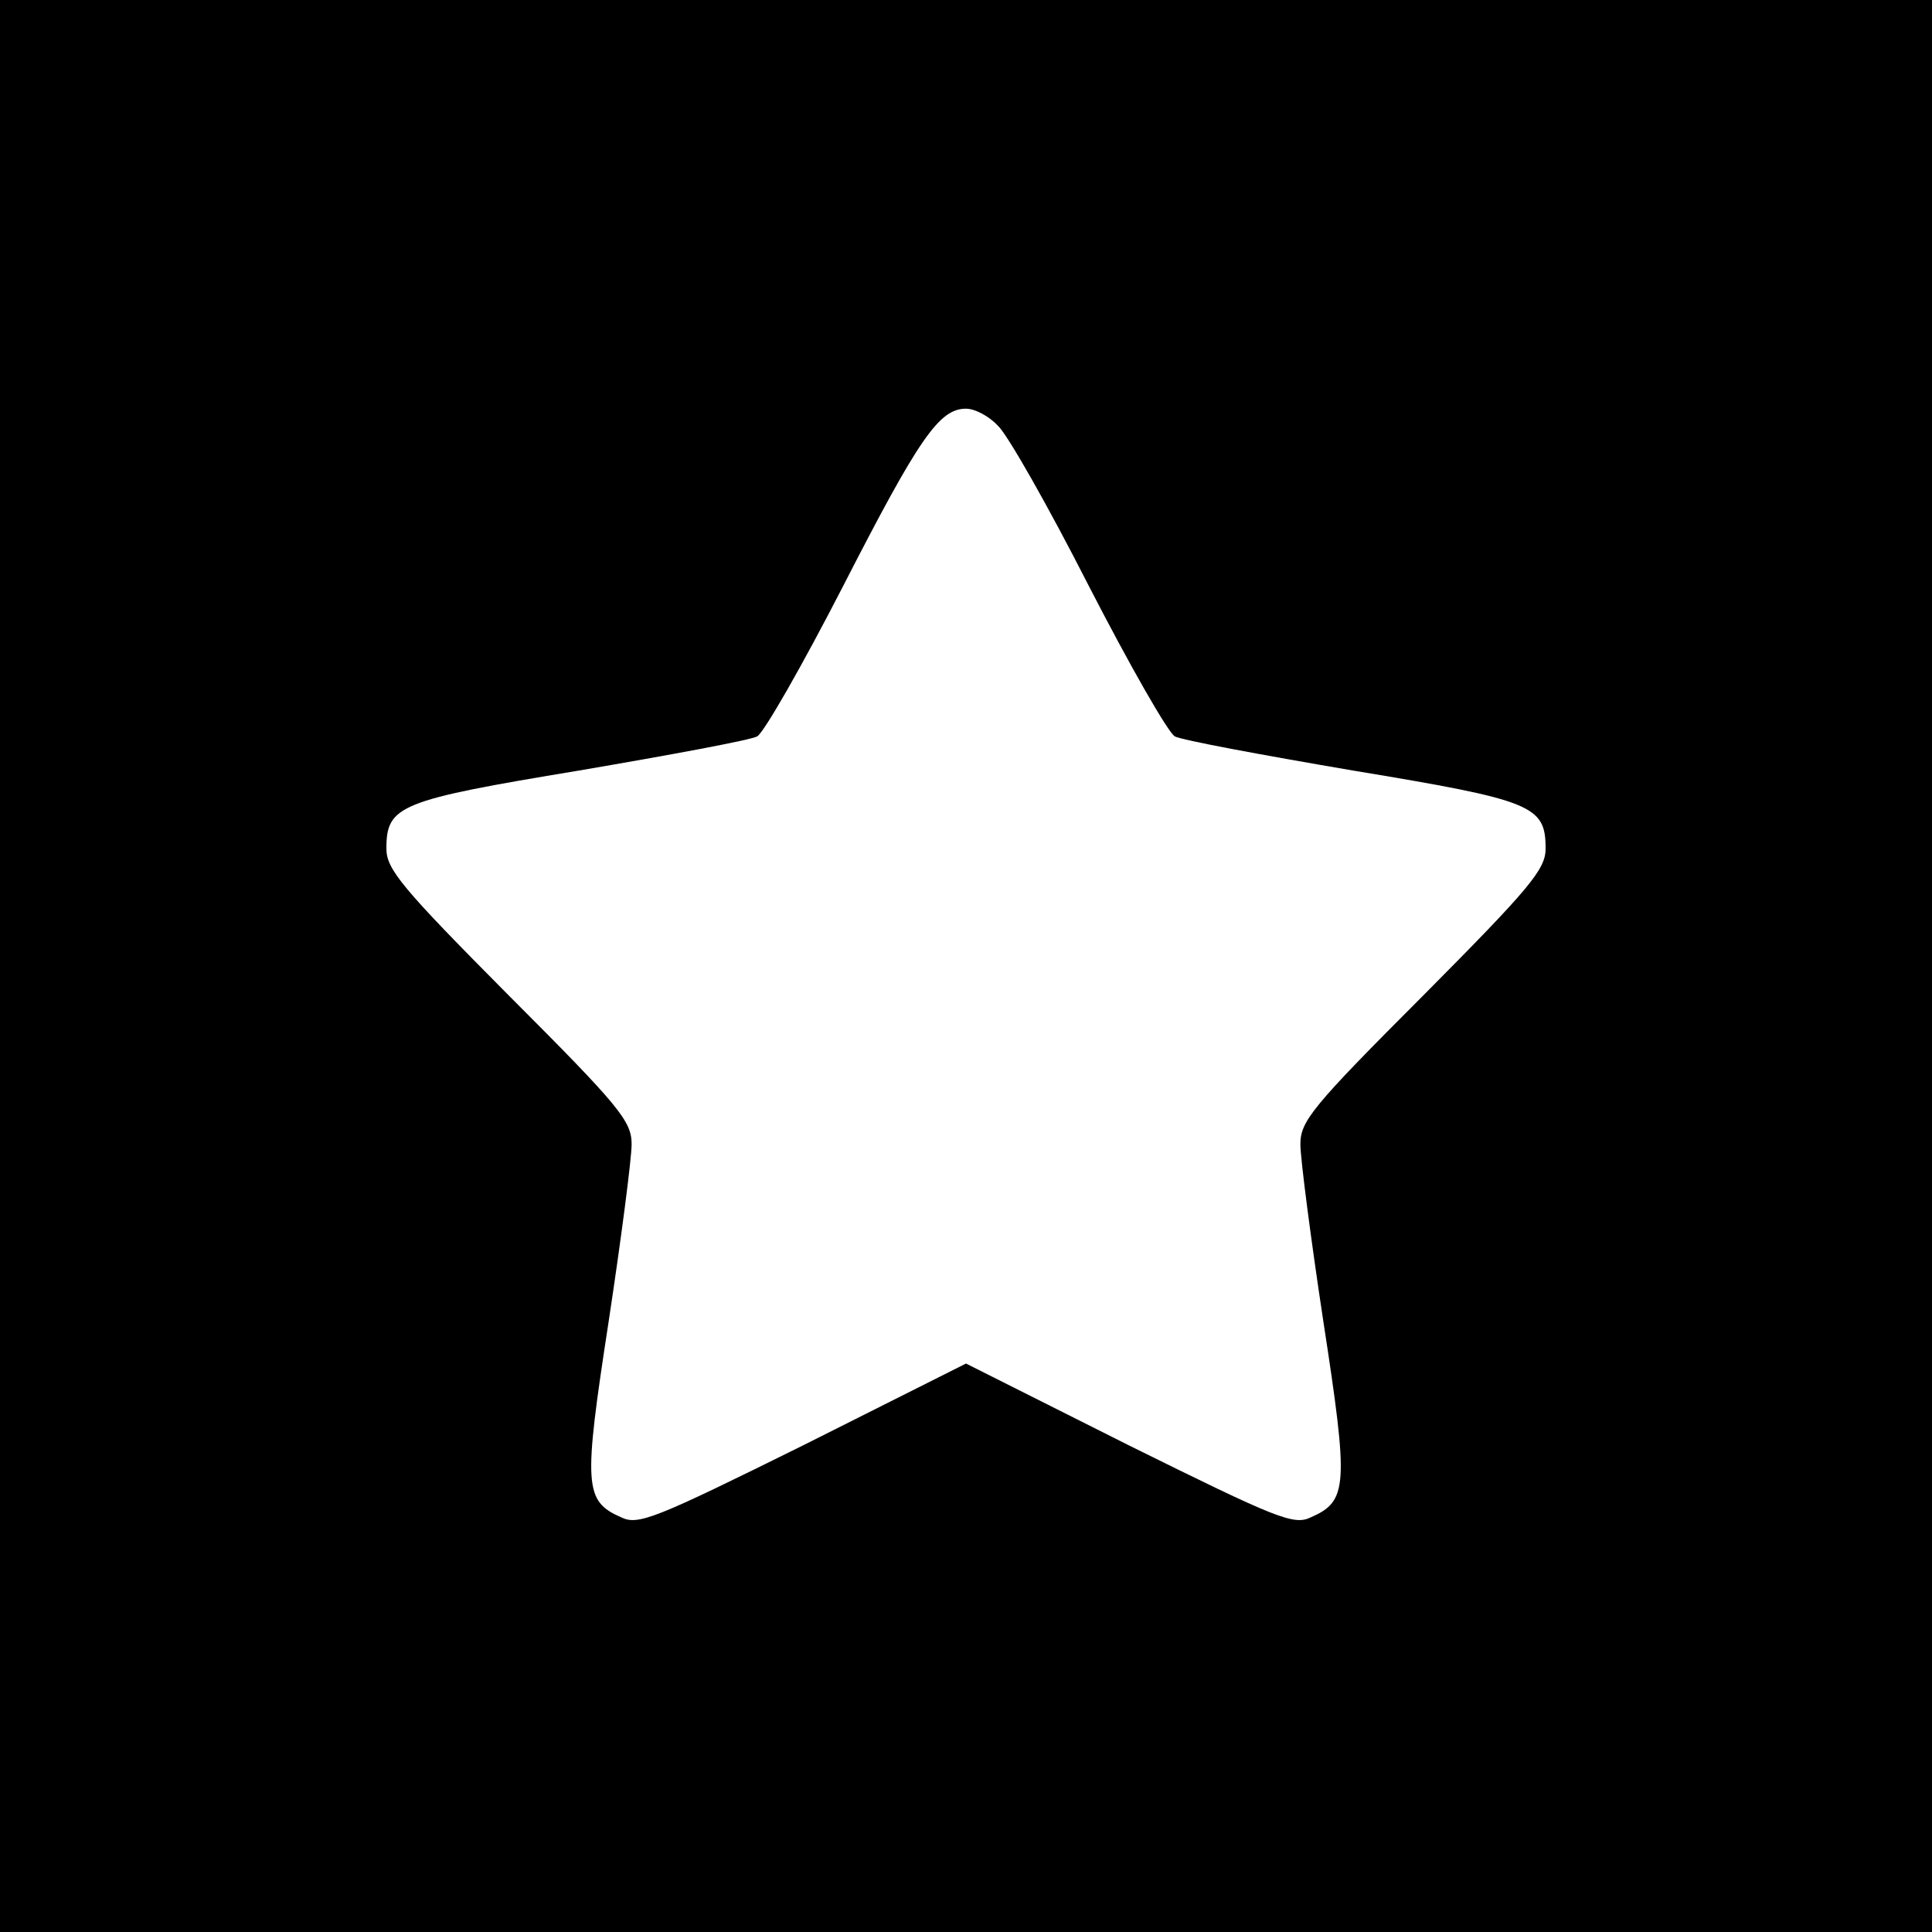
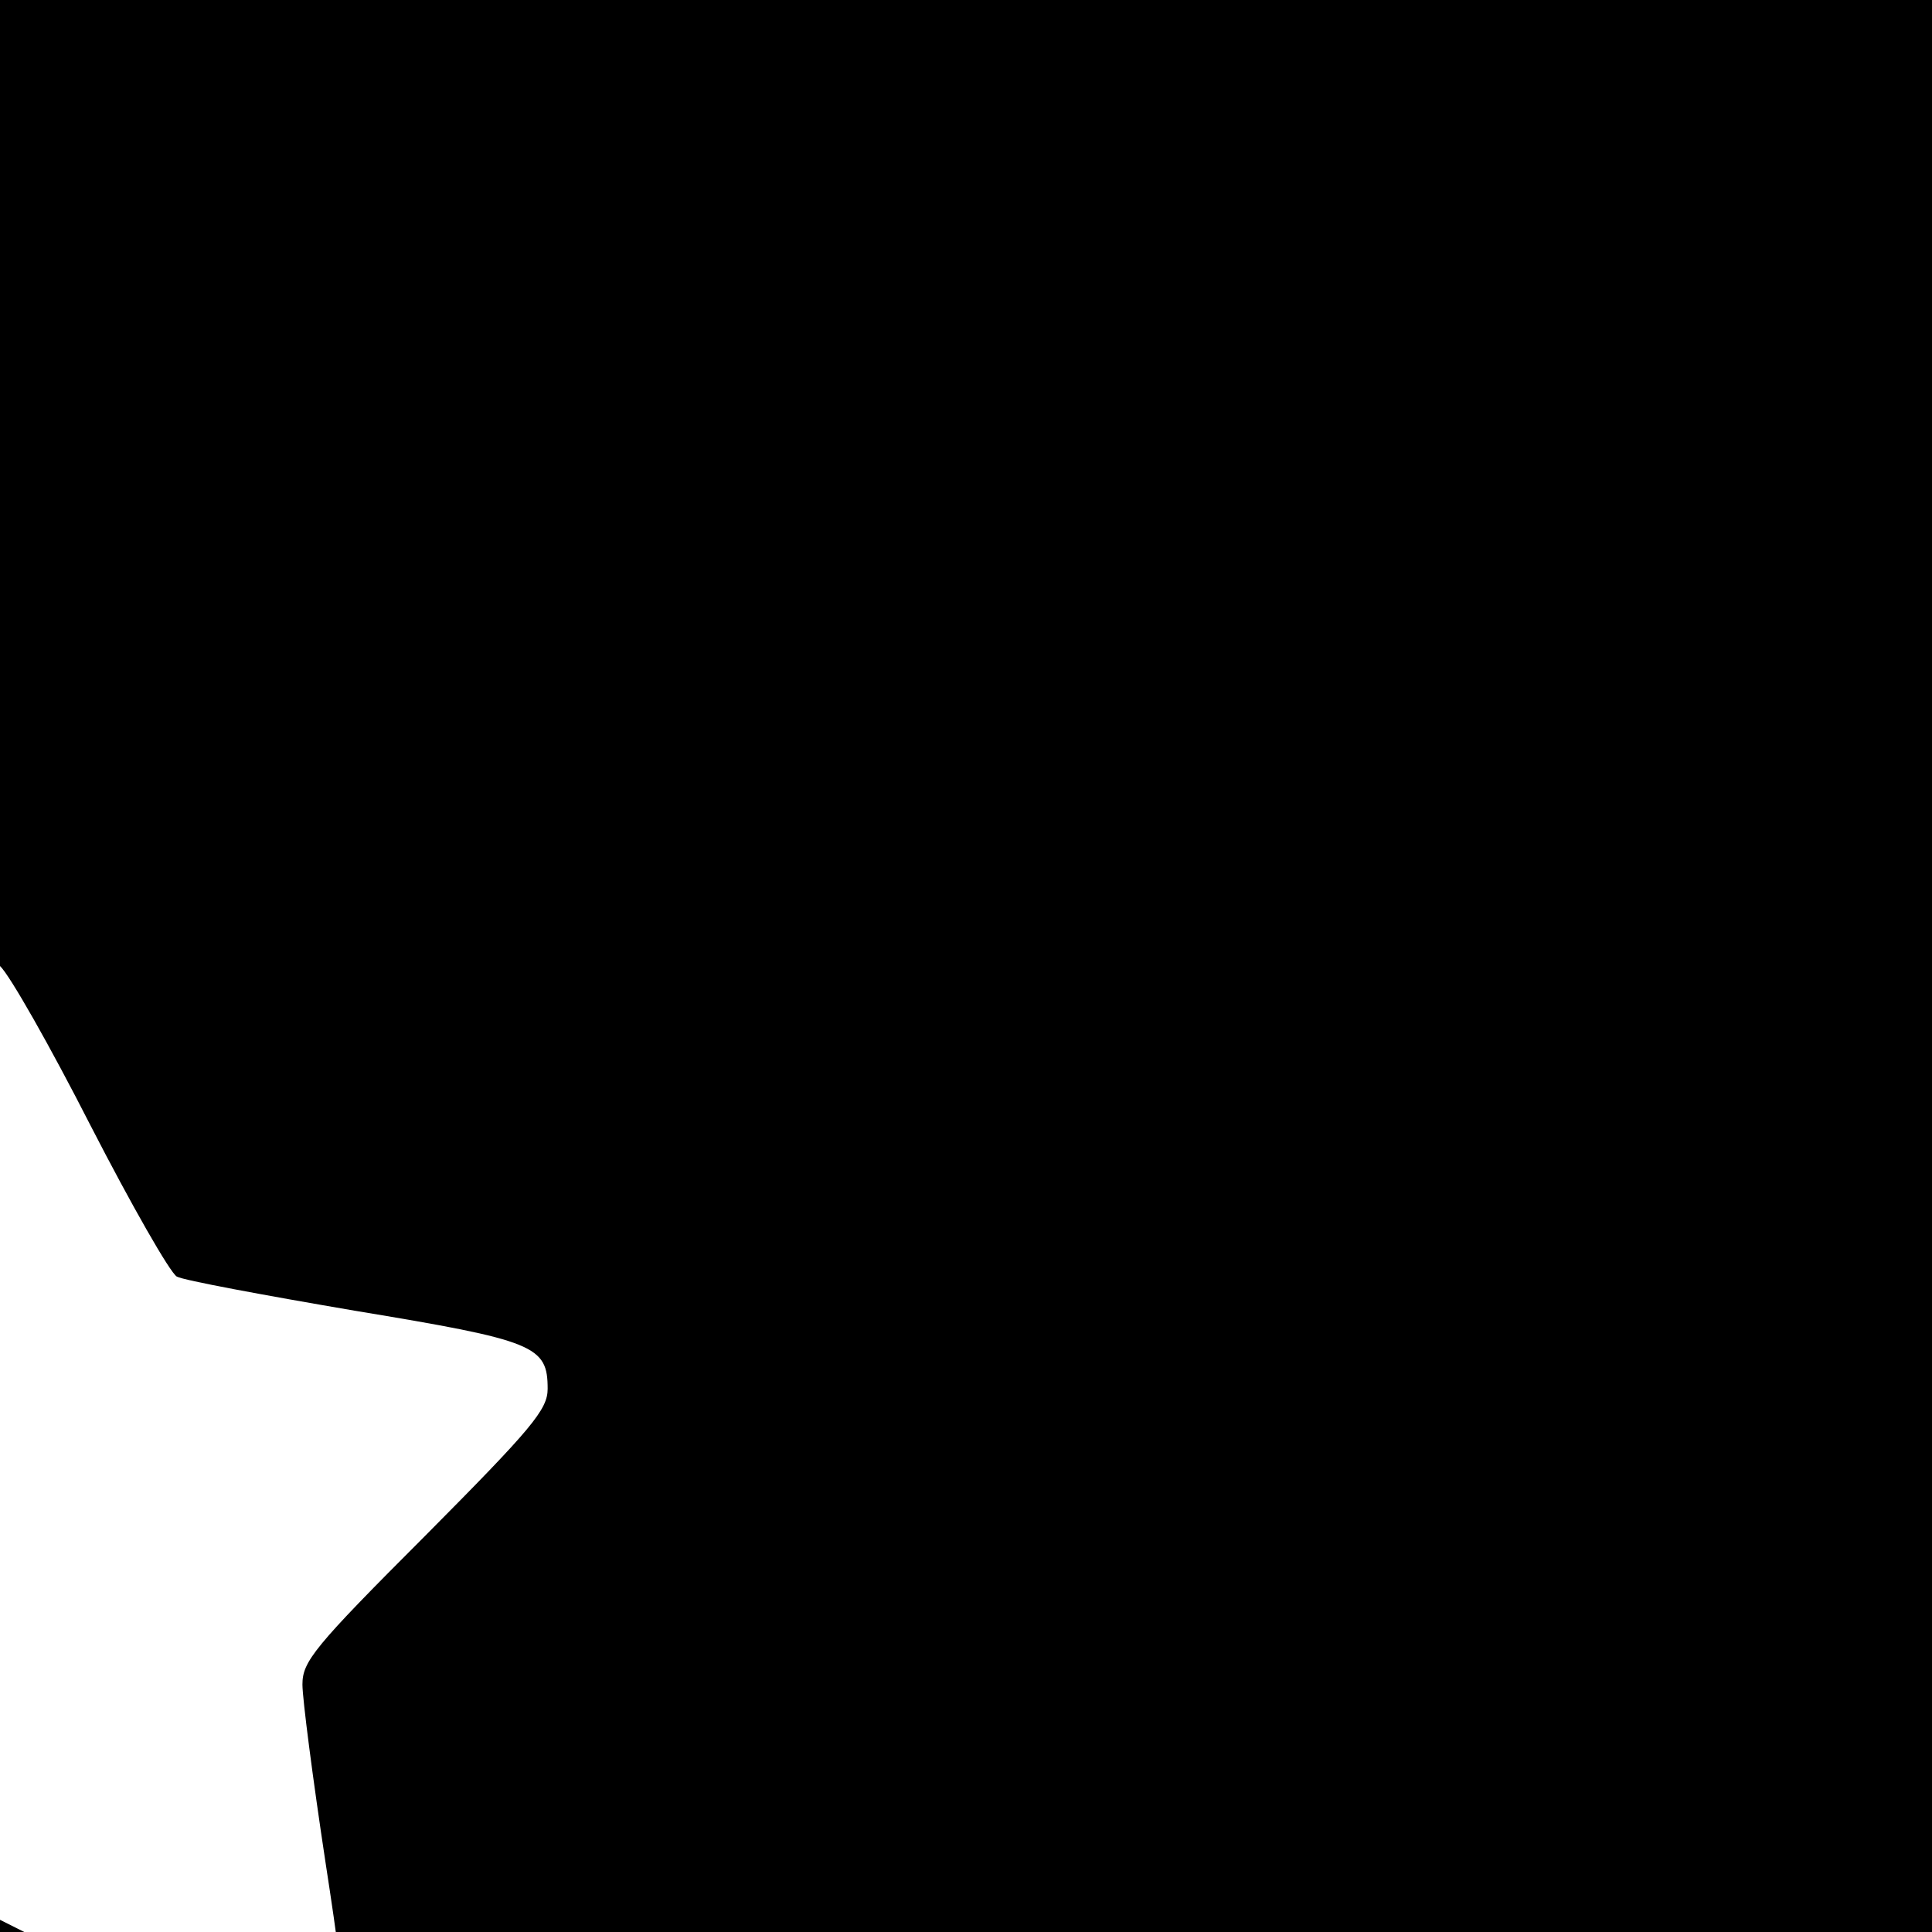
<svg xmlns="http://www.w3.org/2000/svg" version="1.0" width="260pt" height="260pt" viewBox="0 0 260 260" preserveAspectRatio="xMidYMid meet">
  <g transform="translate(0,260) scale(0.1,-0.1)" fill="#000000" stroke="none">
-     <path d="M0 1300 l0 -1300 1300 0 1300 0 0 1300 0 1300 -1300 0 -1300 0 0 -1300z m1343 727 c13 -12 68 -109 122 -215 55 -107 107 -198 116 -203 9 -5 117 -25 240 -46 242 -40 259 -47 259 -105 0 -28 -21 -53 -165 -198 -150 -150 -165 -169 -165 -200 0 -19 14 -127 31 -239 34 -221 33 -241 -17 -263 -23 -11 -45 -2 -245 97 l-219 110 -219 -110 c-200 -99 -222 -108 -245 -97 -50 22 -51 42 -17 263 17 112 31 220 31 239 0 31 -15 50 -165 200 -144 145 -165 170 -165 198 0 58 17 65 259 105 123 21 231 41 240 46 9 5 61 96 116 203 102 199 129 238 165 238 12 0 31 -10 43 -23z" />
+     <path d="M0 1300 l0 -1300 1300 0 1300 0 0 1300 0 1300 -1300 0 -1300 0 0 -1300z c13 -12 68 -109 122 -215 55 -107 107 -198 116 -203 9 -5 117 -25 240 -46 242 -40 259 -47 259 -105 0 -28 -21 -53 -165 -198 -150 -150 -165 -169 -165 -200 0 -19 14 -127 31 -239 34 -221 33 -241 -17 -263 -23 -11 -45 -2 -245 97 l-219 110 -219 -110 c-200 -99 -222 -108 -245 -97 -50 22 -51 42 -17 263 17 112 31 220 31 239 0 31 -15 50 -165 200 -144 145 -165 170 -165 198 0 58 17 65 259 105 123 21 231 41 240 46 9 5 61 96 116 203 102 199 129 238 165 238 12 0 31 -10 43 -23z" />
  </g>
</svg>